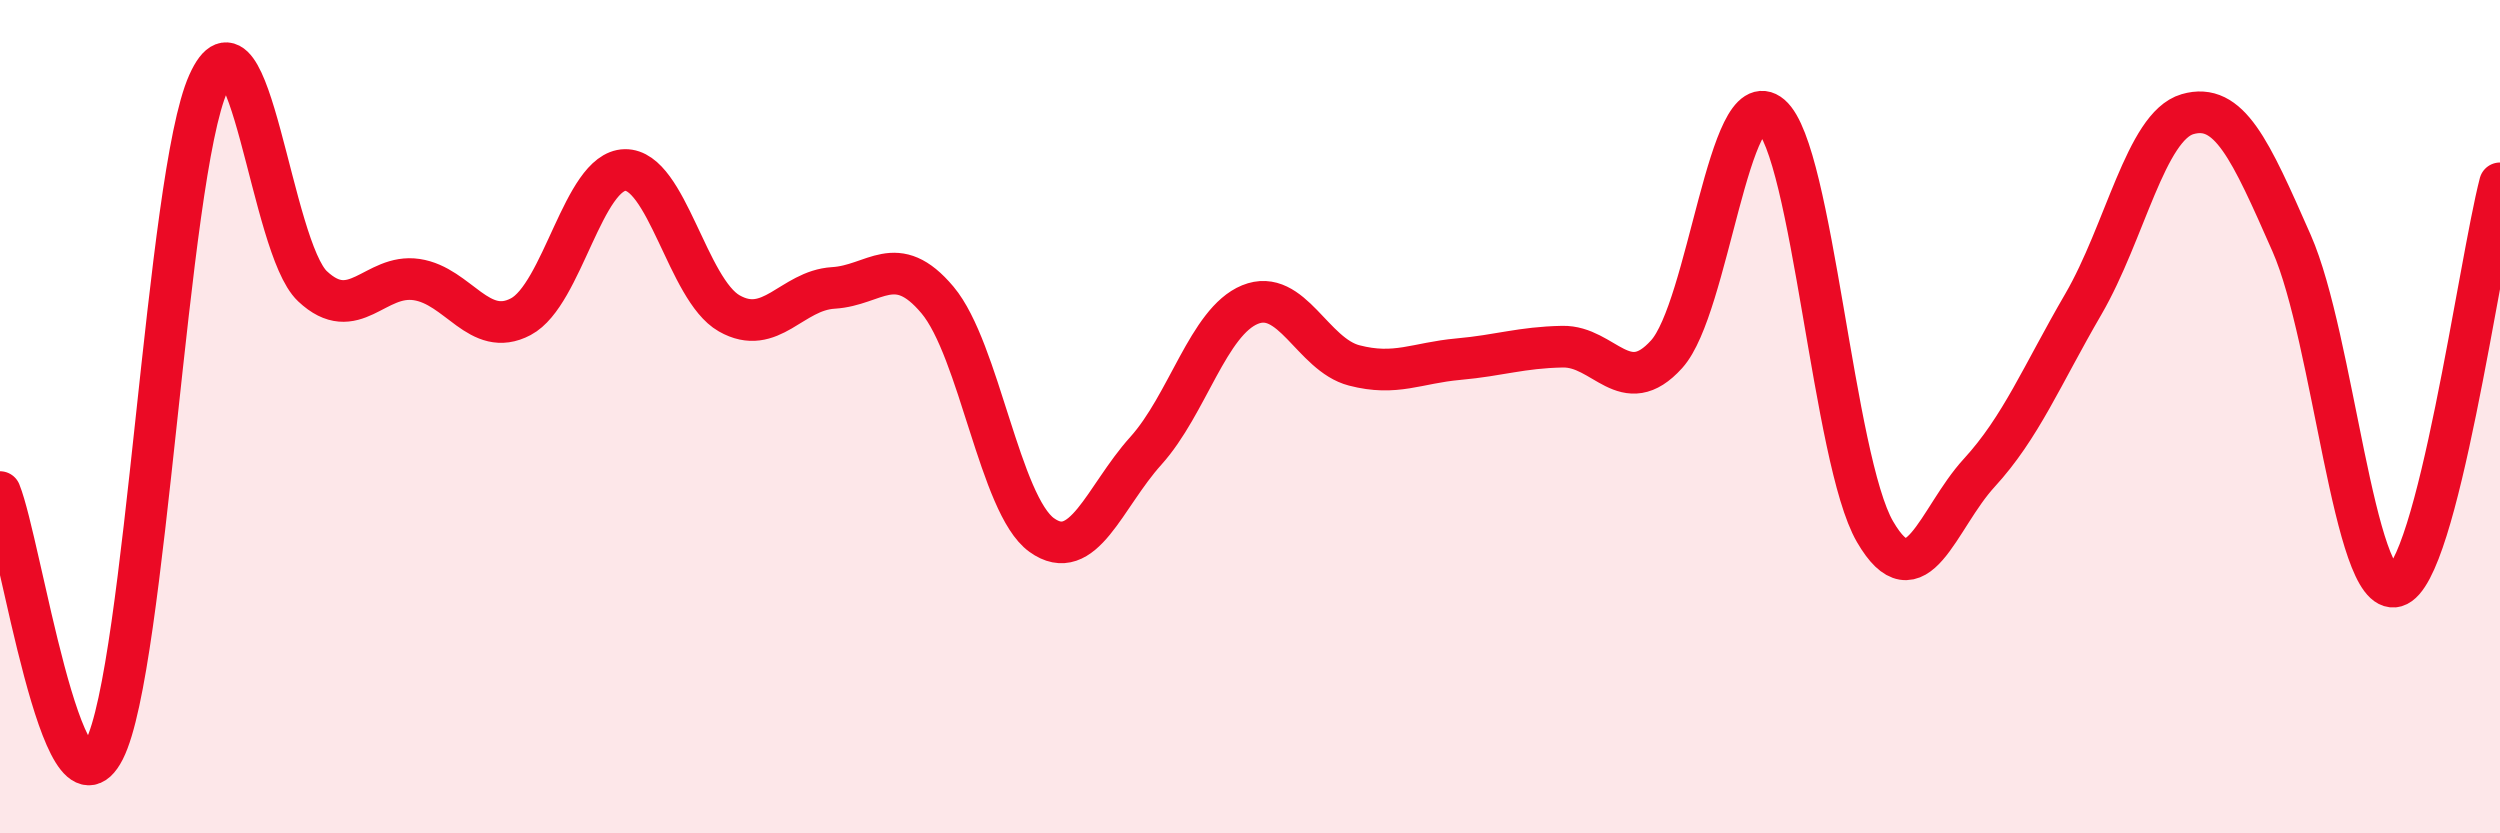
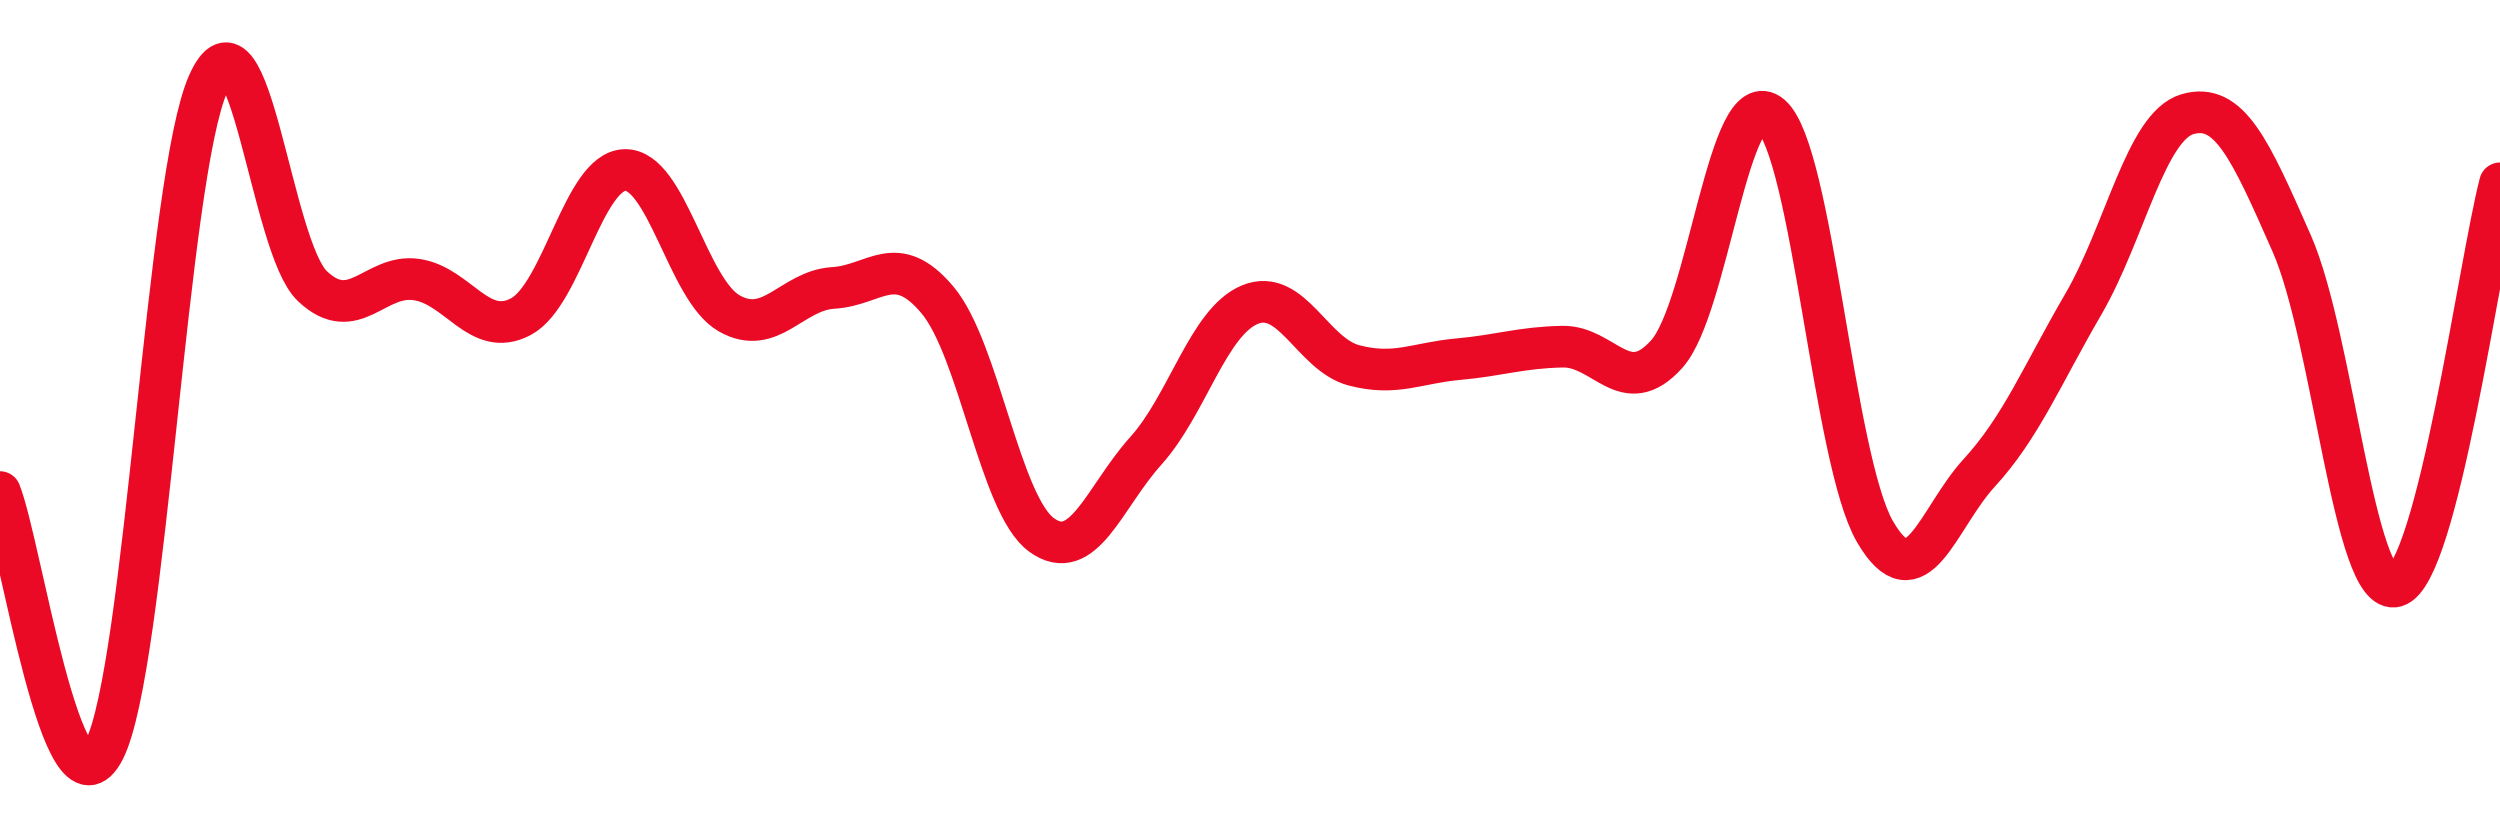
<svg xmlns="http://www.w3.org/2000/svg" width="60" height="20" viewBox="0 0 60 20">
-   <path d="M 0,11.81 C 0.5,13.05 1.5,19.96 2.5,18 C 3.5,16.04 4,4.23 5,2 C 6,-0.23 6.5,5.93 7.5,6.87 C 8.5,7.81 9,6.56 10,6.71 C 11,6.86 11.5,8.13 12.5,7.6 C 13.5,7.07 14,4.1 15,4.08 C 16,4.06 16.5,6.95 17.5,7.52 C 18.5,8.09 19,6.97 20,6.91 C 21,6.85 21.5,6.01 22.5,7.2 C 23.5,8.39 24,12.12 25,12.84 C 26,13.56 26.5,11.93 27.5,10.82 C 28.5,9.71 29,7.72 30,7.31 C 31,6.9 31.5,8.51 32.5,8.77 C 33.5,9.03 34,8.71 35,8.62 C 36,8.53 36.5,8.34 37.5,8.32 C 38.5,8.3 39,9.61 40,8.5 C 41,7.39 41.5,1.92 42.5,2.77 C 43.5,3.62 44,11.04 45,12.76 C 46,14.48 46.5,12.44 47.5,11.35 C 48.5,10.26 49,9.02 50,7.3 C 51,5.58 51.5,3.03 52.5,2.74 C 53.5,2.45 54,3.57 55,5.84 C 56,8.11 56.5,14.36 57.5,14.07 C 58.5,13.78 59.5,6.33 60,4.4L60 20L0 20Z" fill="#EB0A25" opacity="0.1" stroke-linecap="round" stroke-linejoin="round" />
  <path d="M 0,11.81 C 0.5,13.05 1.5,19.96 2.5,18 C 3.5,16.04 4,4.23 5,2 C 6,-0.23 6.5,5.93 7.5,6.87 C 8.5,7.81 9,6.56 10,6.71 C 11,6.86 11.5,8.13 12.5,7.6 C 13.5,7.07 14,4.1 15,4.08 C 16,4.06 16.5,6.95 17.5,7.52 C 18.5,8.09 19,6.97 20,6.91 C 21,6.85 21.5,6.01 22.5,7.2 C 23.5,8.39 24,12.12 25,12.84 C 26,13.56 26.5,11.93 27.5,10.82 C 28.5,9.71 29,7.72 30,7.31 C 31,6.9 31.5,8.51 32.5,8.77 C 33.5,9.03 34,8.71 35,8.62 C 36,8.53 36.5,8.34 37.5,8.32 C 38.5,8.3 39,9.61 40,8.5 C 41,7.39 41.5,1.92 42.5,2.77 C 43.5,3.62 44,11.04 45,12.76 C 46,14.48 46.5,12.44 47.5,11.35 C 48.5,10.26 49,9.02 50,7.3 C 51,5.58 51.5,3.03 52.5,2.74 C 53.5,2.45 54,3.57 55,5.84 C 56,8.11 56.5,14.36 57.5,14.07 C 58.5,13.78 59.5,6.33 60,4.4" stroke="#EB0A25" stroke-width="1" fill="none" stroke-linecap="round" stroke-linejoin="round" />
</svg>